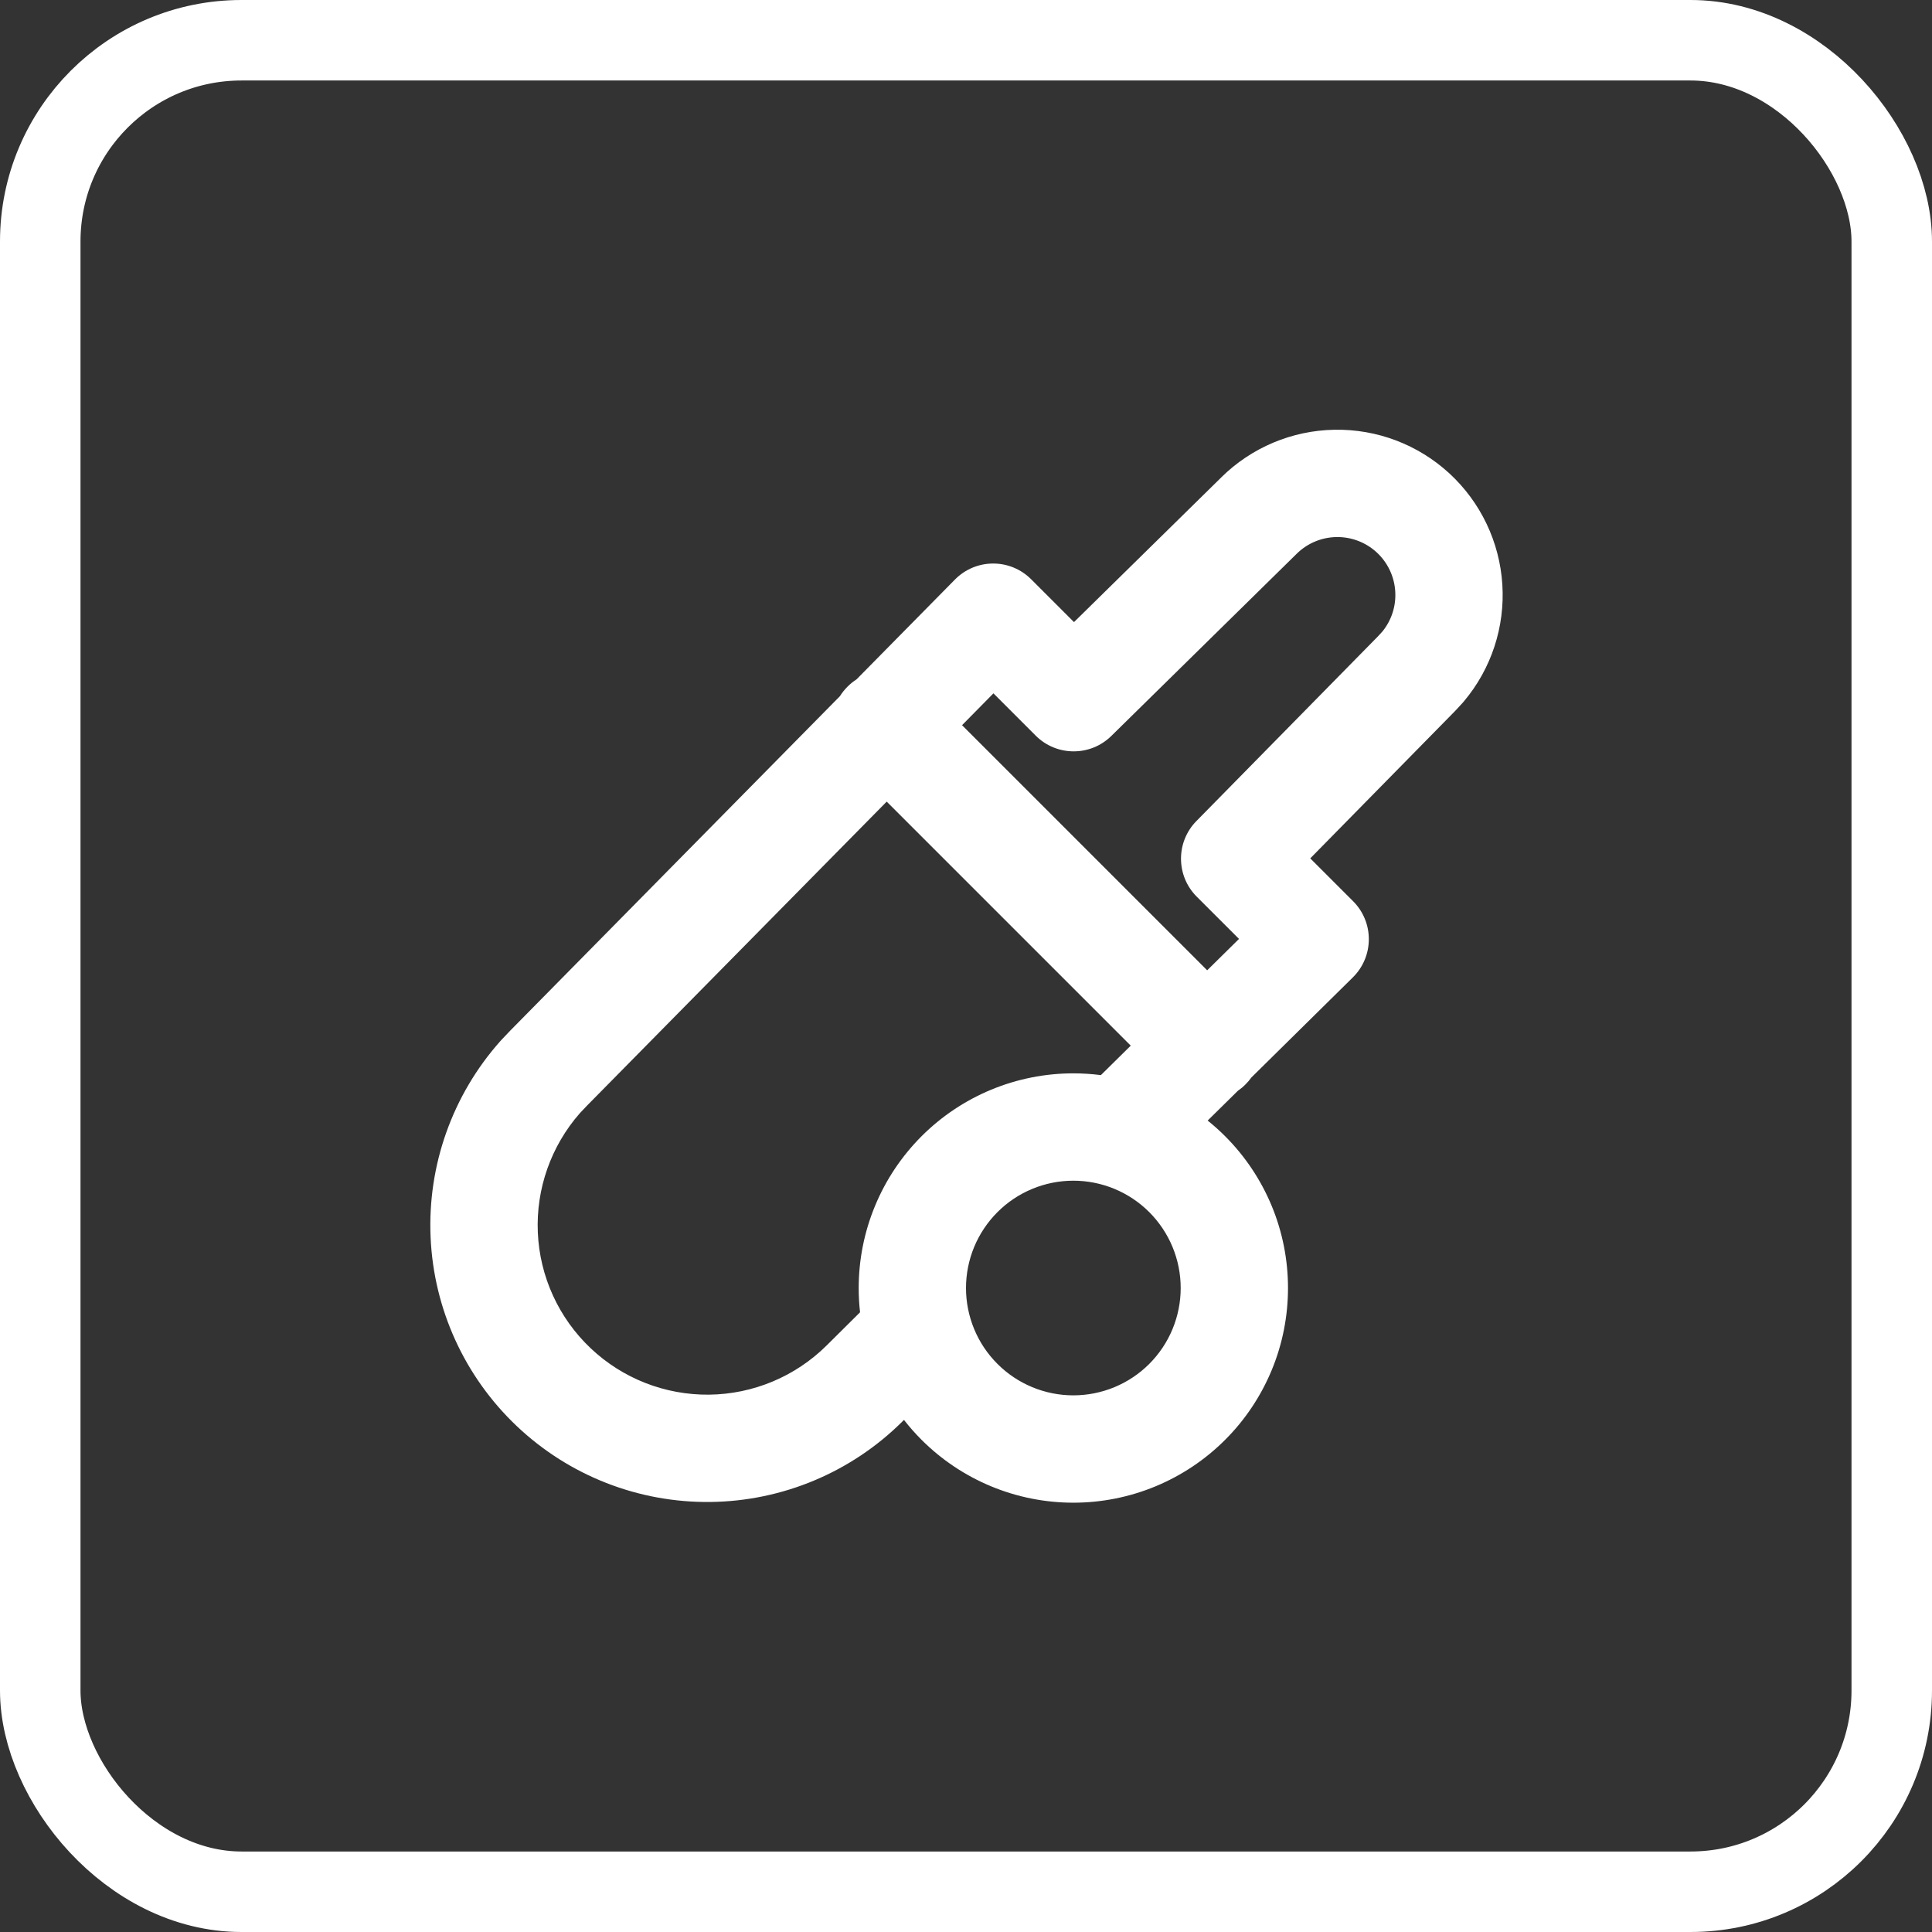
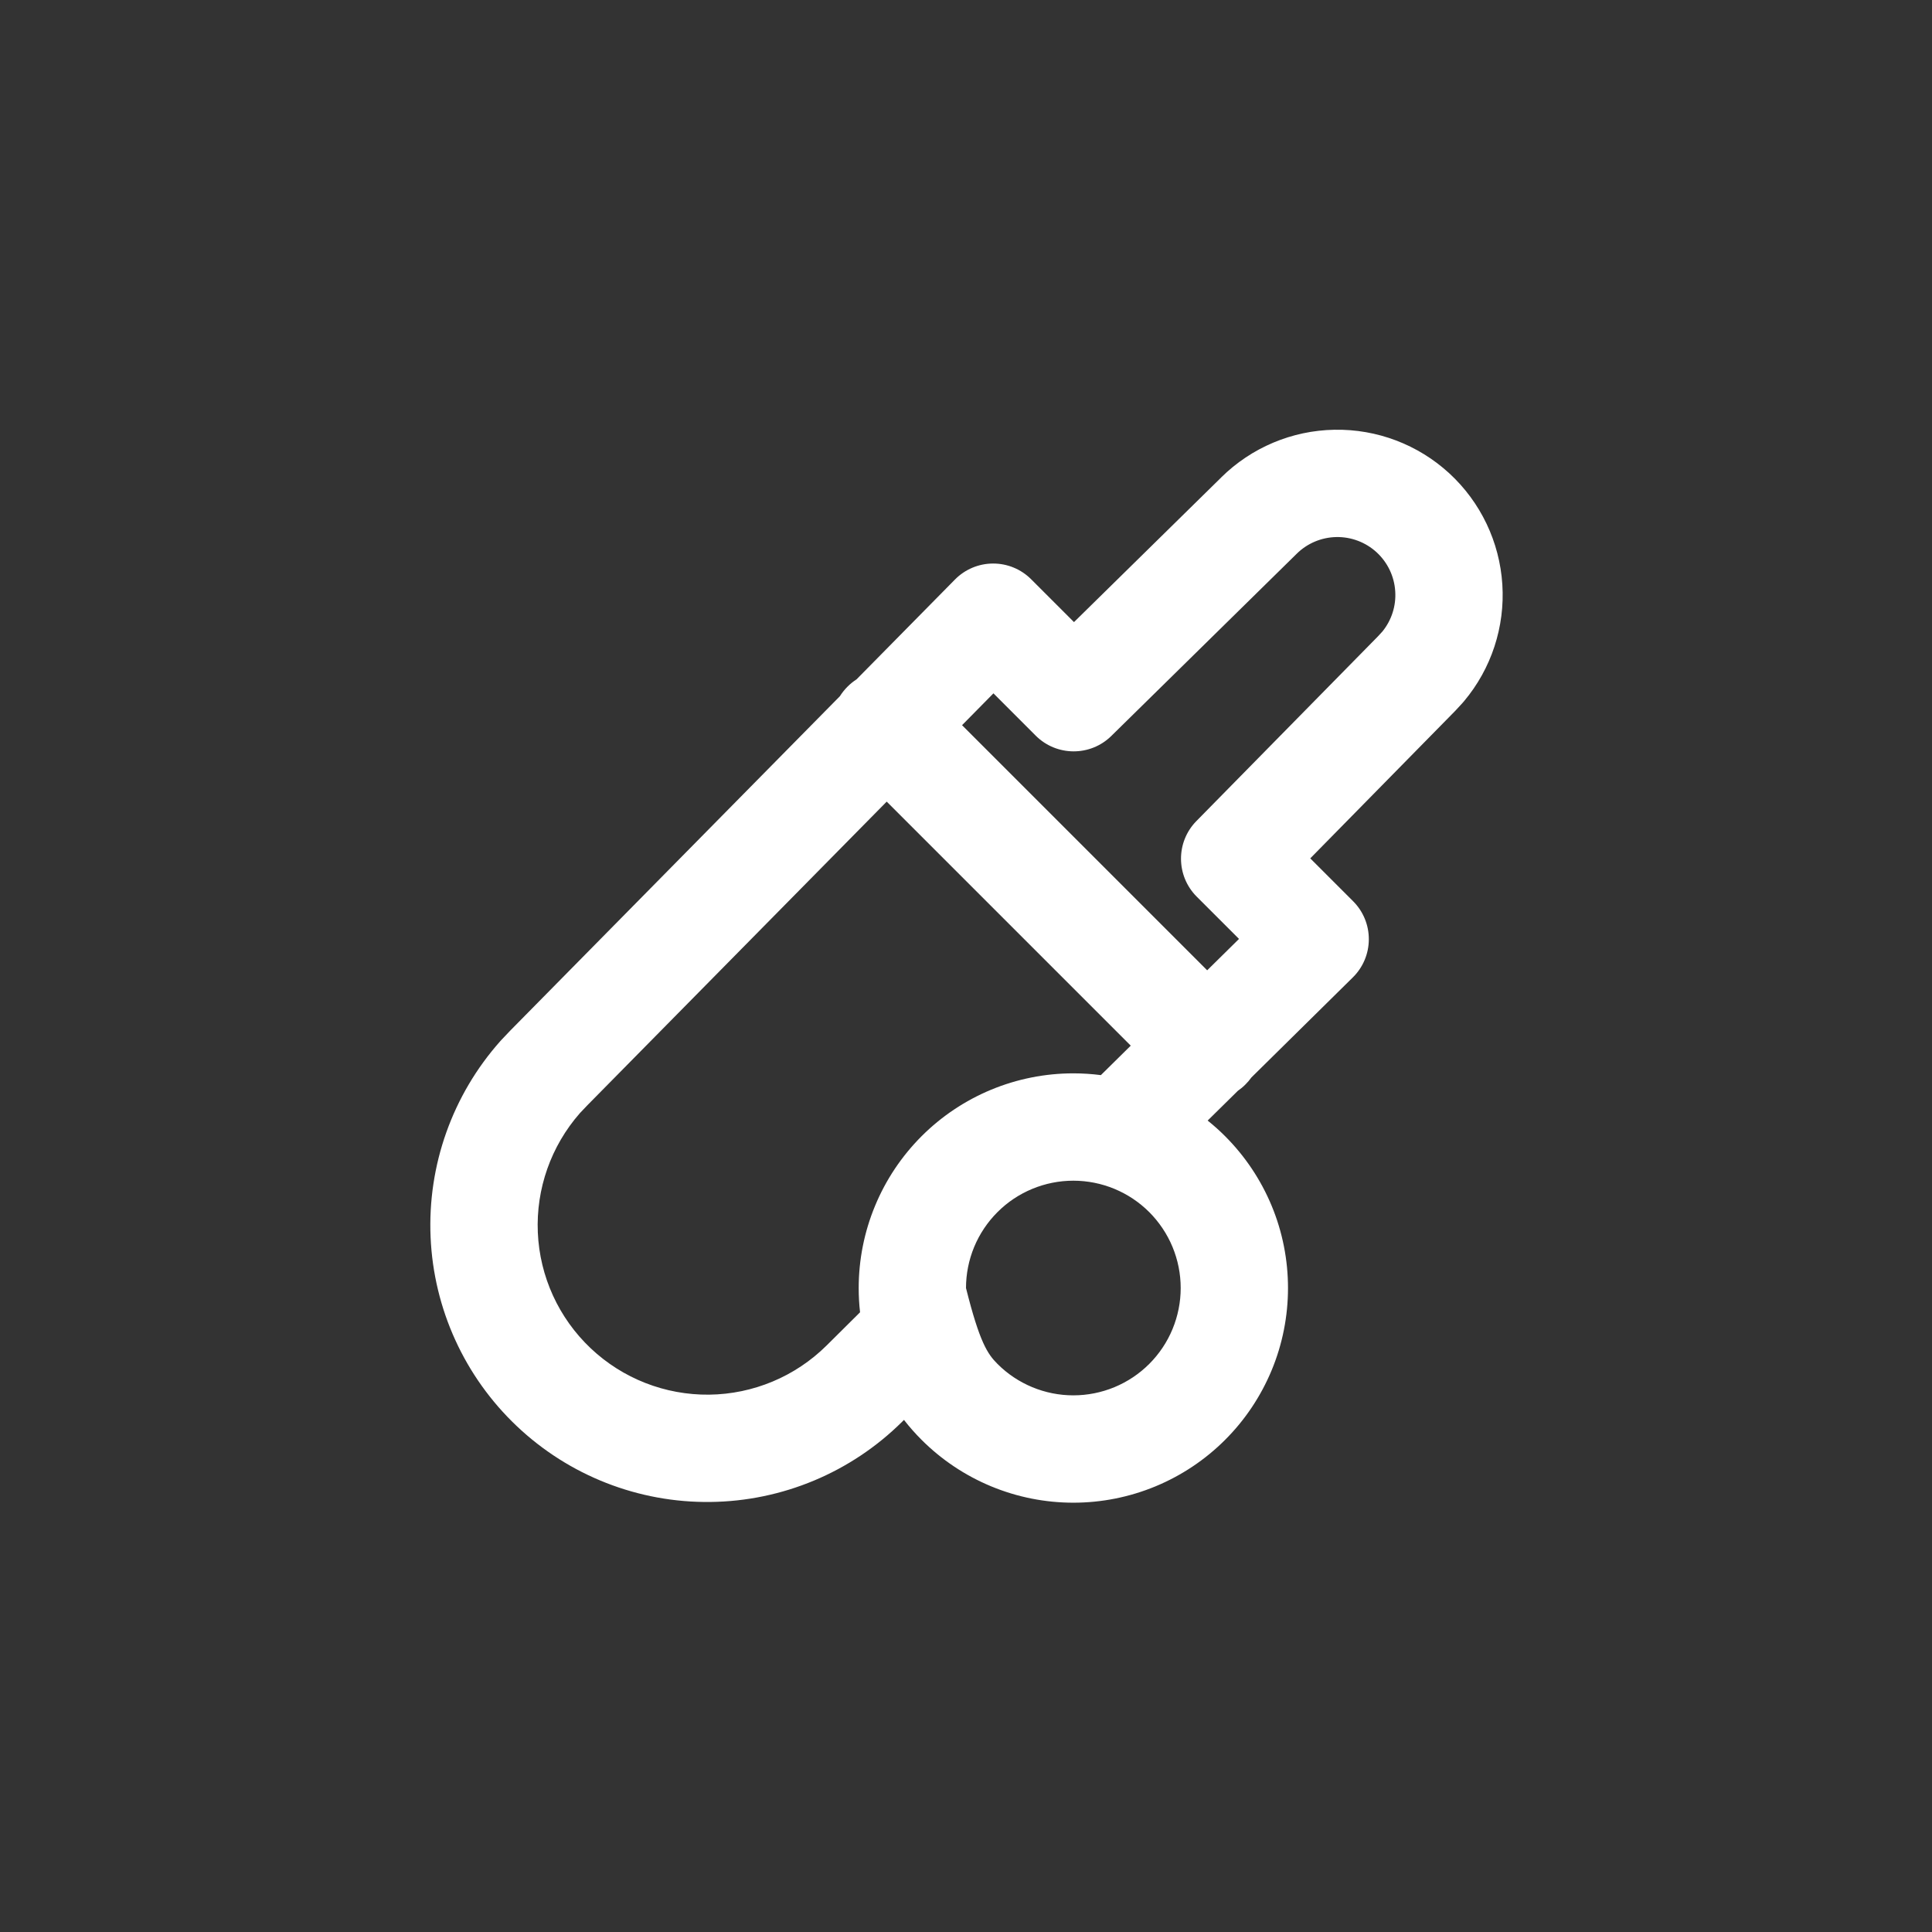
<svg xmlns="http://www.w3.org/2000/svg" width="48" height="48" viewBox="0 0 48 48" fill="none">
  <rect x="0" y="0" width="48" height="48" fill="#333333" stroke="none" />
-   <rect x="1" y="1" width="46" height="46" rx="5" stroke="white" stroke-width="2" />
-   <path fill-rule="evenodd" clip-rule="evenodd" d="M34.203 13.723C33.93 13.472 33.571 13.336 33.201 13.343C32.83 13.35 32.477 13.499 32.214 13.76L32.21 13.764L27.61 18.285C27.088 18.798 26.25 18.794 25.732 18.277L24.682 17.226L23.902 18.017L29.992 24.107L30.783 23.327L29.732 22.277C29.215 21.759 29.211 20.921 29.724 20.399L34.23 15.815L34.346 15.689C34.574 15.408 34.688 15.052 34.664 14.69C34.641 14.32 34.475 13.974 34.203 13.723ZM30.754 27.101C30.821 27.055 30.884 27.003 30.943 26.943C30.998 26.889 31.047 26.831 31.09 26.77L33.611 24.283C33.864 24.034 34.007 23.694 34.008 23.339C34.01 22.983 33.869 22.642 33.618 22.391L32.553 21.326L36.147 17.669C36.157 17.658 36.167 17.648 36.177 17.637L36.332 17.469C36.346 17.454 36.359 17.439 36.372 17.423C37.052 16.614 37.393 15.574 37.325 14.52C37.258 13.465 36.786 12.477 36.009 11.761C35.232 11.046 34.209 10.657 33.152 10.677C32.096 10.696 31.089 11.121 30.339 11.863C30.338 11.864 30.337 11.865 30.337 11.866L26.683 15.456L25.618 14.391C25.367 14.14 25.026 13.999 24.67 14.001C24.315 14.002 23.975 14.145 23.726 14.398L21.281 16.878C21.202 16.929 21.127 16.989 21.058 17.058C20.984 17.132 20.92 17.212 20.867 17.297L12.683 25.599L12.664 25.619L12.454 25.84C12.445 25.851 12.435 25.861 12.426 25.871C11.24 27.207 10.62 28.952 10.698 30.737C10.775 32.521 11.544 34.206 12.842 35.434C14.139 36.662 15.863 37.337 17.649 37.316C19.436 37.296 21.144 36.581 22.412 35.324L22.459 35.277C22.594 35.451 22.74 35.616 22.896 35.772C23.391 36.267 23.979 36.66 24.626 36.928C25.273 37.196 25.967 37.334 26.667 37.334C27.367 37.334 28.061 37.196 28.708 36.928C29.355 36.66 29.943 36.267 30.438 35.772C30.934 35.277 31.326 34.689 31.595 34.041C31.863 33.395 32 32.701 32 32.001C32 31.3 31.863 30.607 31.595 29.96C31.326 29.312 30.934 28.725 30.438 28.229C30.301 28.091 30.156 27.962 30.004 27.84L30.754 27.101ZM28.093 25.979L22.03 19.916L14.592 27.461L14.407 27.656C13.69 28.473 13.315 29.535 13.362 30.621C13.409 31.714 13.88 32.745 14.675 33.497C15.469 34.249 16.525 34.662 17.619 34.65C18.712 34.637 19.758 34.2 20.535 33.43L21.368 32.603C21.345 32.404 21.334 32.202 21.334 32.001C21.334 31.3 21.472 30.607 21.74 29.96C22.008 29.312 22.401 28.725 22.896 28.229C23.391 27.734 23.979 27.341 24.626 27.073C25.273 26.805 25.967 26.667 26.667 26.667C26.896 26.667 27.125 26.682 27.351 26.711L28.093 25.979ZM26.667 29.334C26.317 29.334 25.97 29.403 25.647 29.537C25.323 29.671 25.029 29.867 24.782 30.115C24.534 30.363 24.337 30.657 24.203 30.98C24.069 31.304 24 31.65 24 32.001C24 32.351 24.069 32.697 24.203 33.021C24.337 33.345 24.534 33.639 24.782 33.886C25.029 34.134 25.323 34.33 25.647 34.464C25.97 34.598 26.317 34.667 26.667 34.667C27.017 34.667 27.364 34.598 27.688 34.464C28.011 34.33 28.305 34.134 28.553 33.886C28.8 33.639 28.997 33.345 29.131 33.021C29.265 32.697 29.334 32.351 29.334 32.001C29.334 31.65 29.265 31.304 29.131 30.98C28.997 30.657 28.8 30.363 28.553 30.115C28.305 29.867 28.011 29.671 27.688 29.537C27.364 29.403 27.017 29.334 26.667 29.334Z" fill="white" />
+   <path fill-rule="evenodd" clip-rule="evenodd" d="M34.203 13.723C33.93 13.472 33.571 13.336 33.201 13.343C32.83 13.35 32.477 13.499 32.214 13.76L32.21 13.764L27.61 18.285C27.088 18.798 26.25 18.794 25.732 18.277L24.682 17.226L23.902 18.017L29.992 24.107L30.783 23.327L29.732 22.277C29.215 21.759 29.211 20.921 29.724 20.399L34.23 15.815L34.346 15.689C34.574 15.408 34.688 15.052 34.664 14.69C34.641 14.32 34.475 13.974 34.203 13.723ZM30.754 27.101C30.821 27.055 30.884 27.003 30.943 26.943C30.998 26.889 31.047 26.831 31.09 26.77L33.611 24.283C33.864 24.034 34.007 23.694 34.008 23.339C34.01 22.983 33.869 22.642 33.618 22.391L32.553 21.326L36.147 17.669C36.157 17.658 36.167 17.648 36.177 17.637L36.332 17.469C36.346 17.454 36.359 17.439 36.372 17.423C37.052 16.614 37.393 15.574 37.325 14.52C37.258 13.465 36.786 12.477 36.009 11.761C35.232 11.046 34.209 10.657 33.152 10.677C32.096 10.696 31.089 11.121 30.339 11.863C30.338 11.864 30.337 11.865 30.337 11.866L26.683 15.456L25.618 14.391C25.367 14.14 25.026 13.999 24.67 14.001C24.315 14.002 23.975 14.145 23.726 14.398L21.281 16.878C21.202 16.929 21.127 16.989 21.058 17.058C20.984 17.132 20.92 17.212 20.867 17.297L12.683 25.599L12.664 25.619L12.454 25.84C12.445 25.851 12.435 25.861 12.426 25.871C11.24 27.207 10.62 28.952 10.698 30.737C10.775 32.521 11.544 34.206 12.842 35.434C14.139 36.662 15.863 37.337 17.649 37.316C19.436 37.296 21.144 36.581 22.412 35.324L22.459 35.277C22.594 35.451 22.74 35.616 22.896 35.772C23.391 36.267 23.979 36.66 24.626 36.928C25.273 37.196 25.967 37.334 26.667 37.334C27.367 37.334 28.061 37.196 28.708 36.928C29.355 36.66 29.943 36.267 30.438 35.772C30.934 35.277 31.326 34.689 31.595 34.041C31.863 33.395 32 32.701 32 32.001C32 31.3 31.863 30.607 31.595 29.96C31.326 29.312 30.934 28.725 30.438 28.229C30.301 28.091 30.156 27.962 30.004 27.84L30.754 27.101ZM28.093 25.979L22.03 19.916L14.592 27.461L14.407 27.656C13.69 28.473 13.315 29.535 13.362 30.621C13.409 31.714 13.88 32.745 14.675 33.497C15.469 34.249 16.525 34.662 17.619 34.65C18.712 34.637 19.758 34.2 20.535 33.43L21.368 32.603C21.345 32.404 21.334 32.202 21.334 32.001C21.334 31.3 21.472 30.607 21.74 29.96C22.008 29.312 22.401 28.725 22.896 28.229C23.391 27.734 23.979 27.341 24.626 27.073C25.273 26.805 25.967 26.667 26.667 26.667C26.896 26.667 27.125 26.682 27.351 26.711L28.093 25.979ZM26.667 29.334C26.317 29.334 25.97 29.403 25.647 29.537C25.323 29.671 25.029 29.867 24.782 30.115C24.534 30.363 24.337 30.657 24.203 30.98C24.069 31.304 24 31.65 24 32.001C24.337 33.345 24.534 33.639 24.782 33.886C25.029 34.134 25.323 34.33 25.647 34.464C25.97 34.598 26.317 34.667 26.667 34.667C27.017 34.667 27.364 34.598 27.688 34.464C28.011 34.33 28.305 34.134 28.553 33.886C28.8 33.639 28.997 33.345 29.131 33.021C29.265 32.697 29.334 32.351 29.334 32.001C29.334 31.65 29.265 31.304 29.131 30.98C28.997 30.657 28.8 30.363 28.553 30.115C28.305 29.867 28.011 29.671 27.688 29.537C27.364 29.403 27.017 29.334 26.667 29.334Z" fill="white" />
</svg>